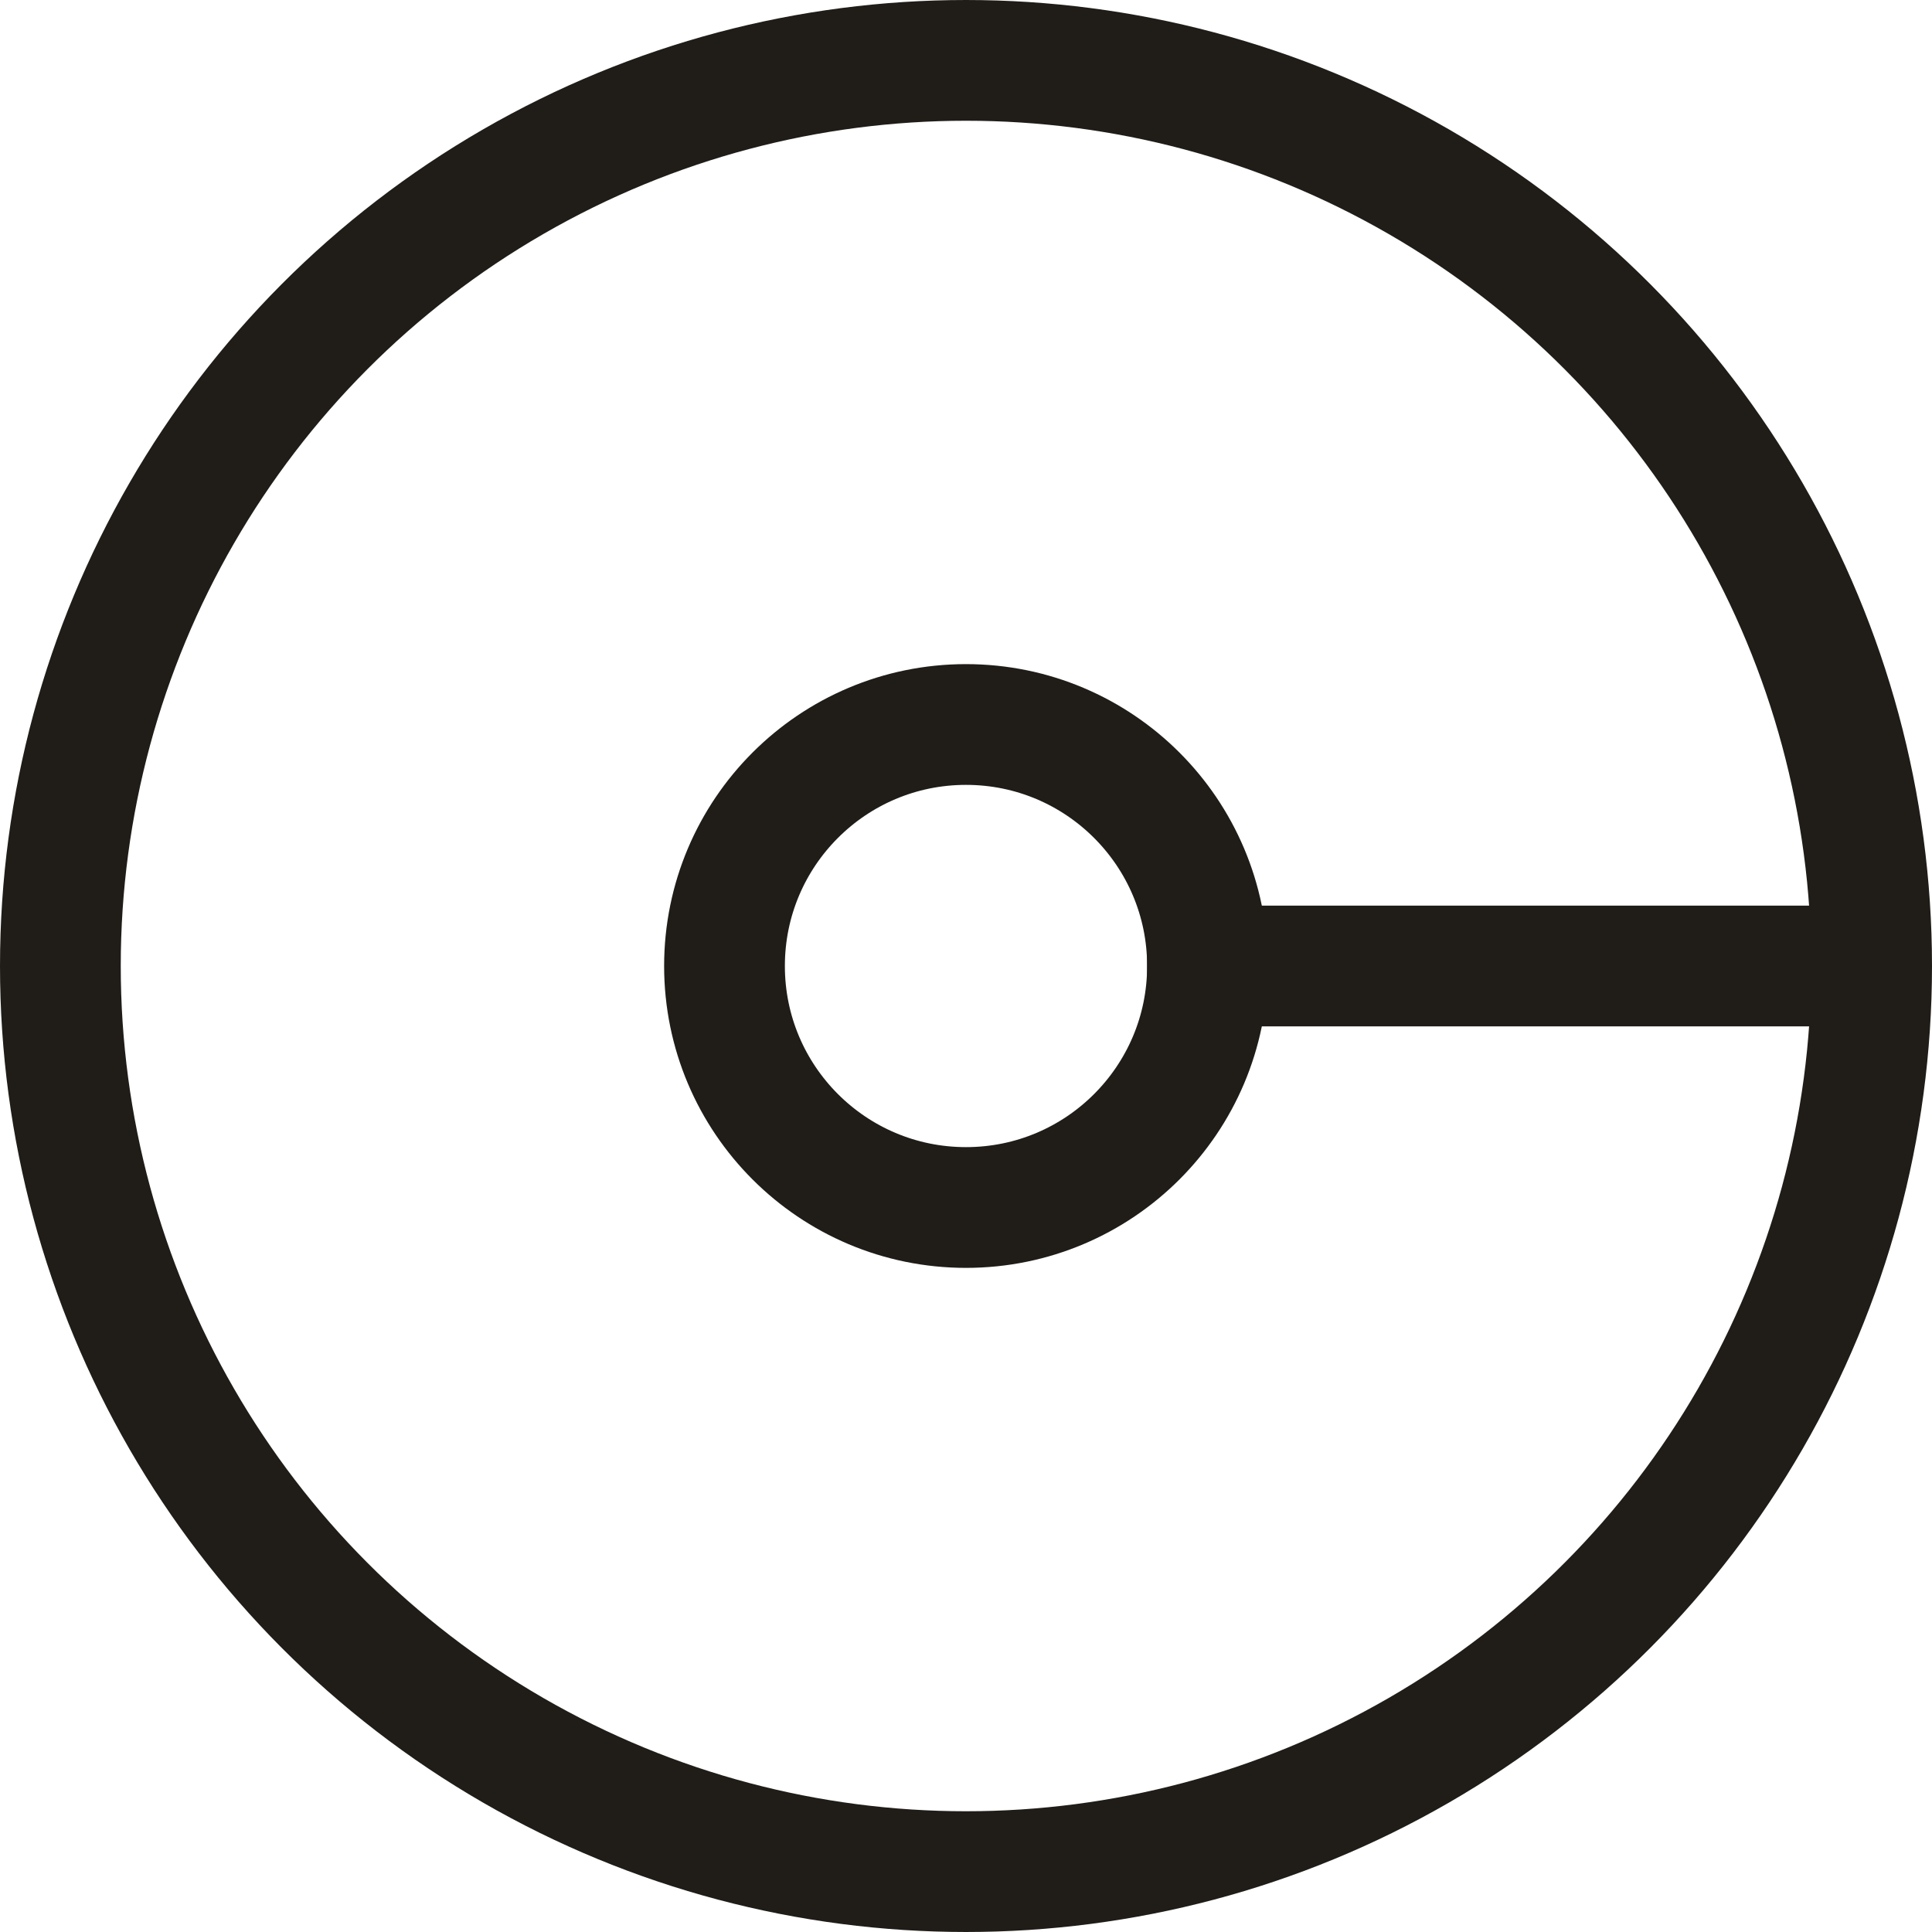
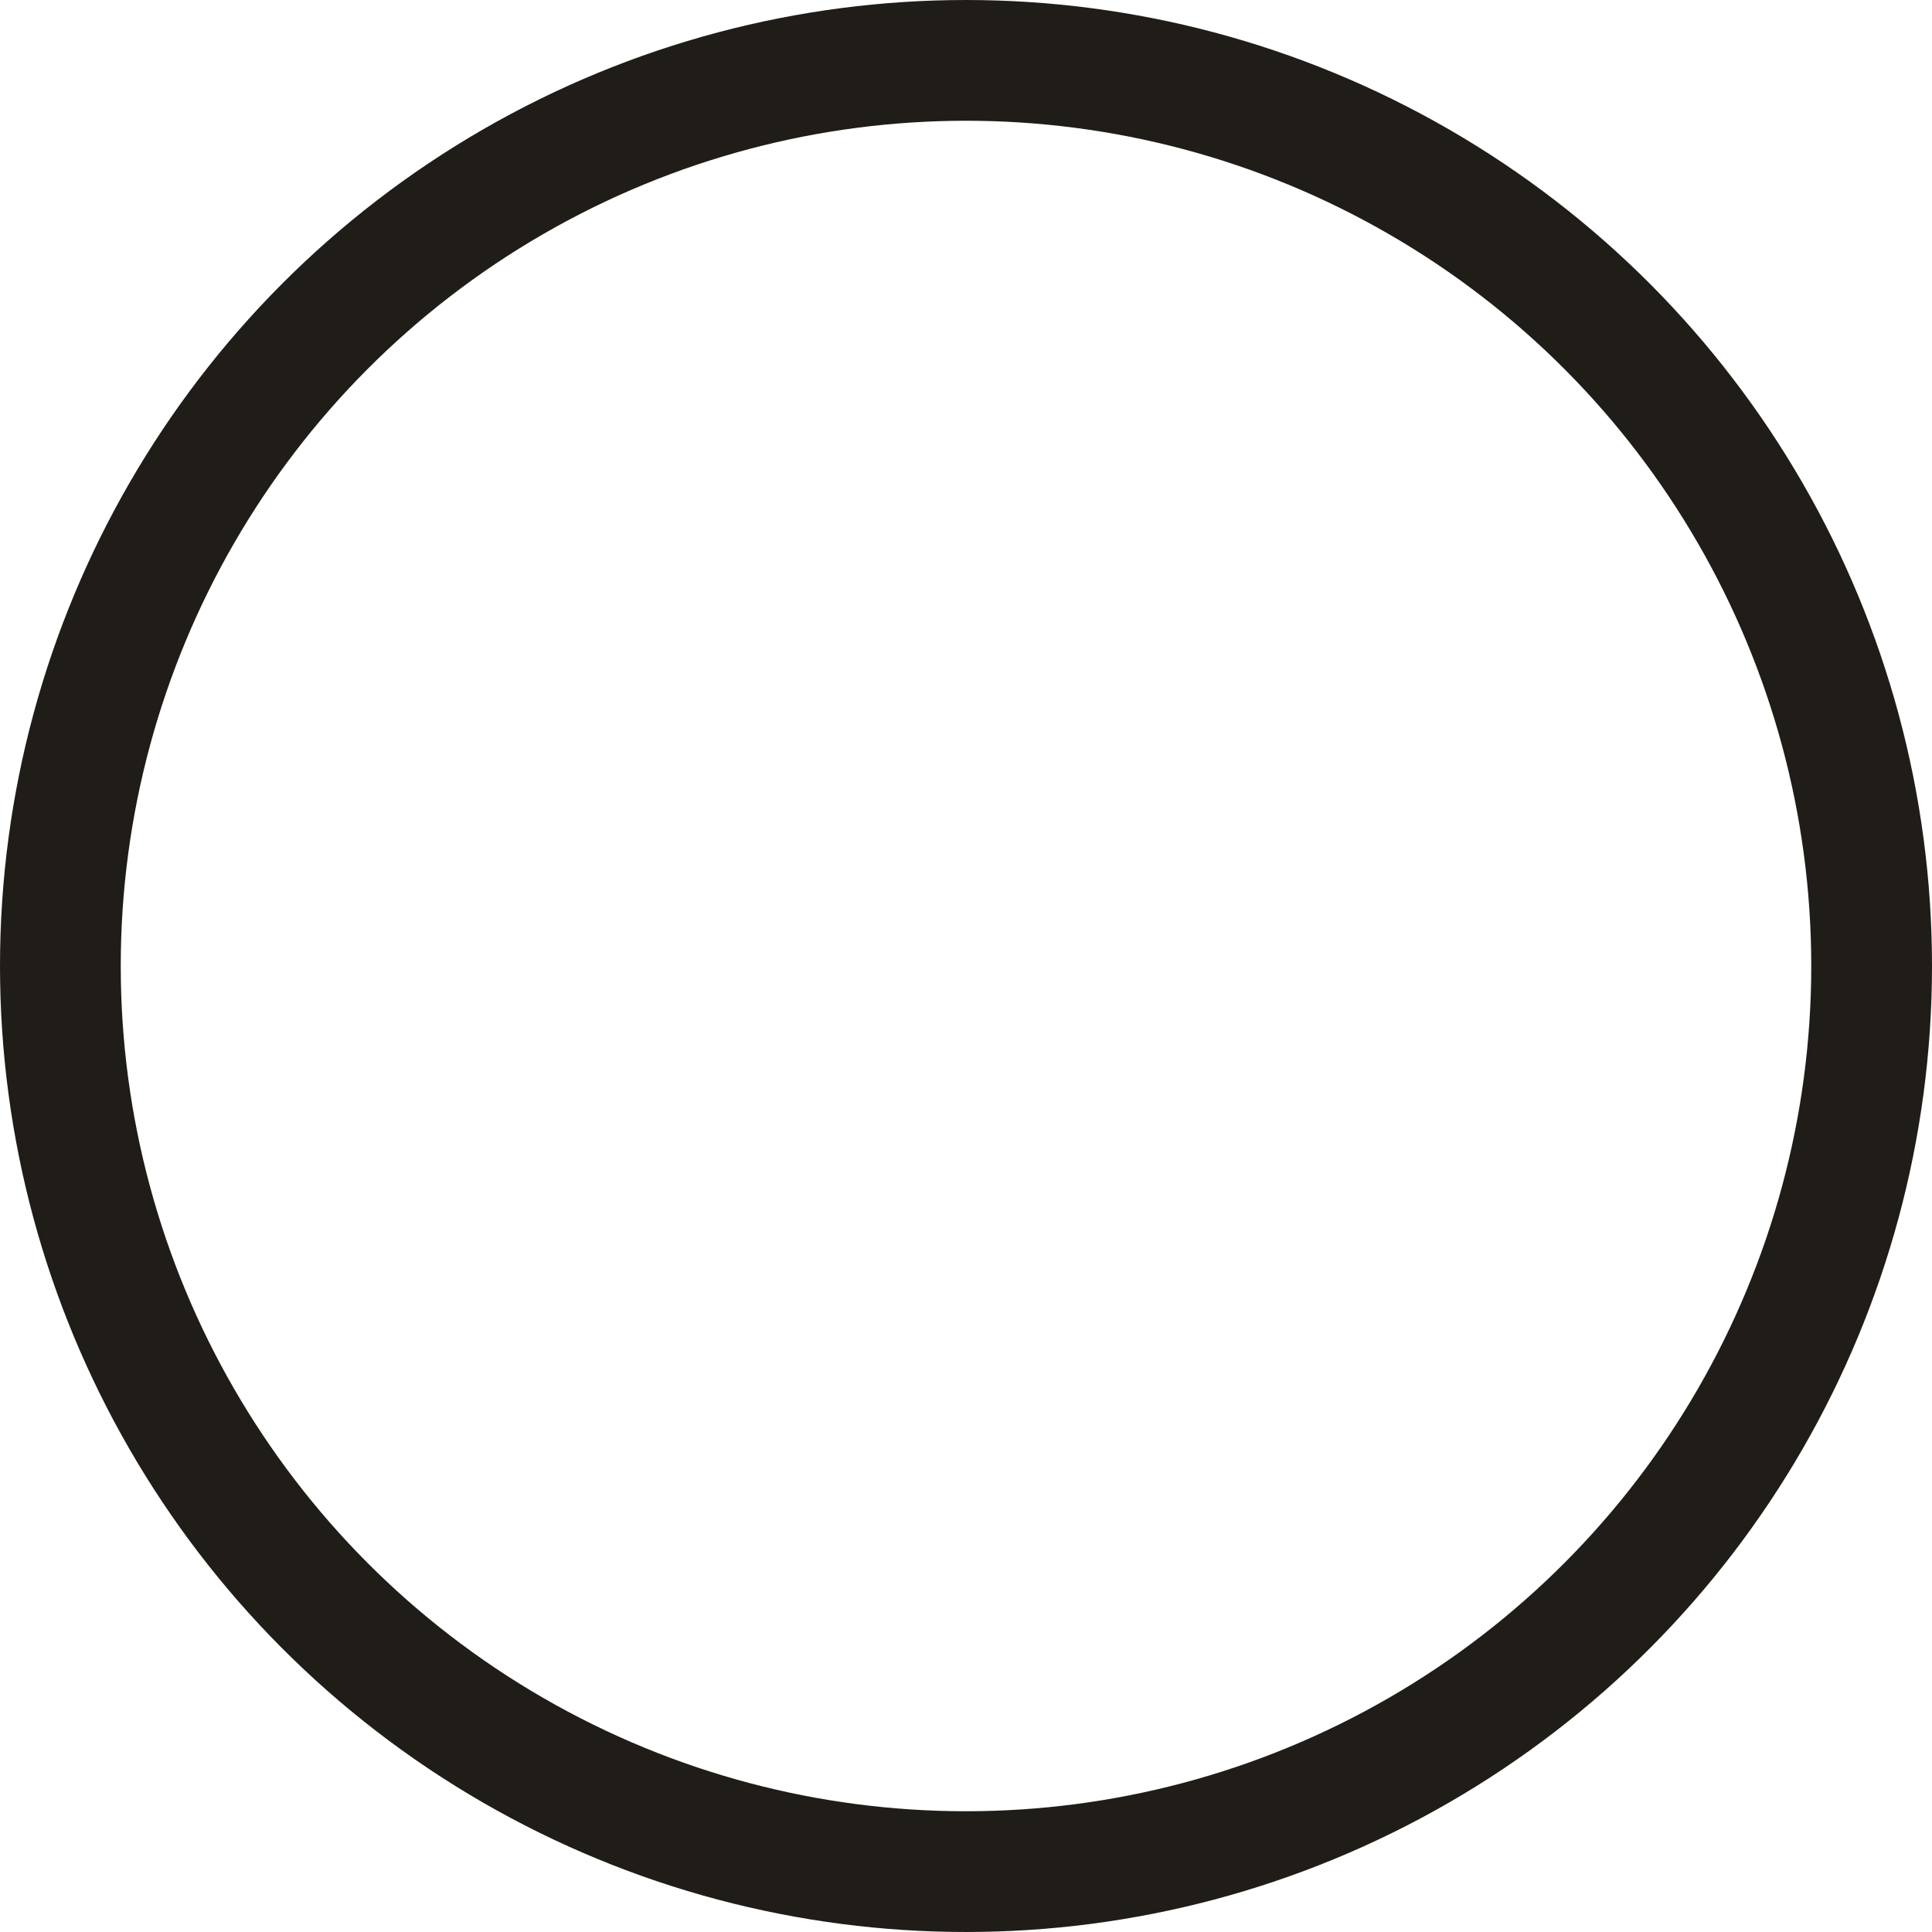
<svg xmlns="http://www.w3.org/2000/svg" width="32" height="32" viewBox="0 0 32 32" fill="none">
  <circle cx="16" cy="16" r="15" stroke="#201D19" stroke-width="2" />
-   <circle cx="16" cy="16" r="4" stroke="#201D19" stroke-width="2" />
-   <path d="M19 16L31 16" stroke="#201D19" stroke-width="2" />
</svg>